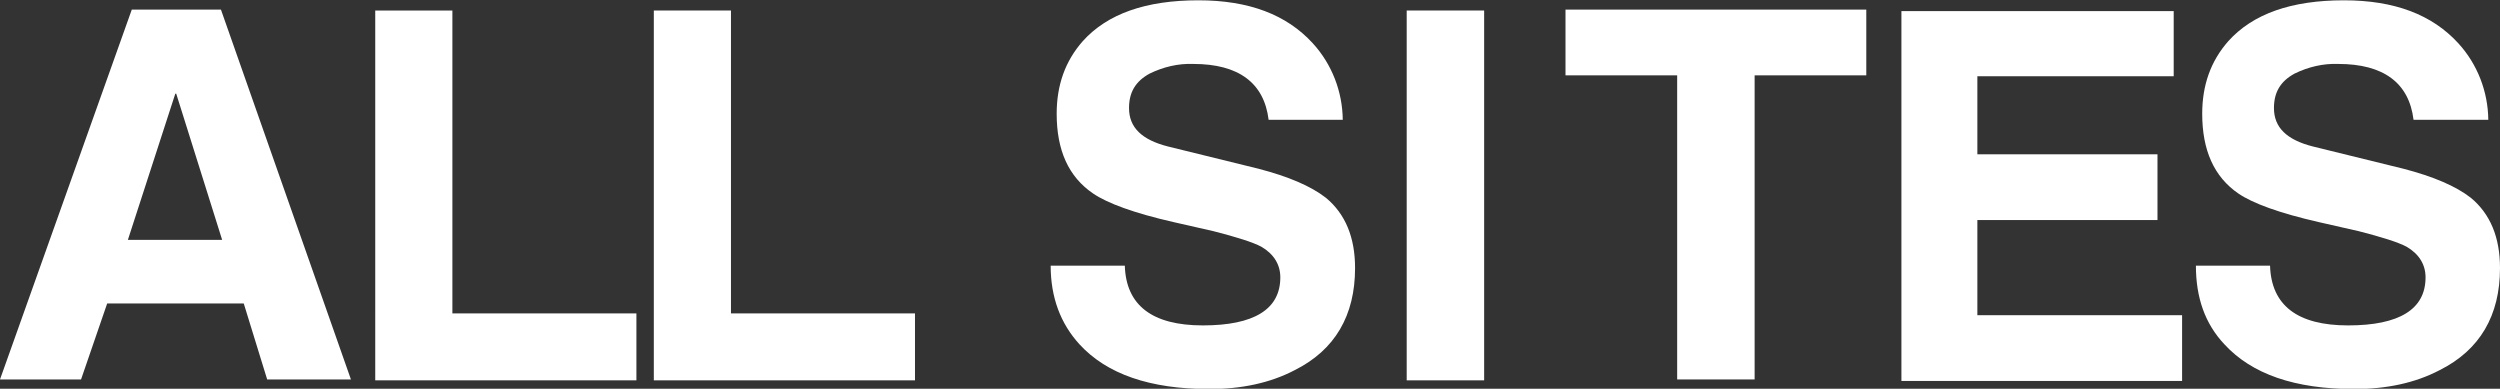
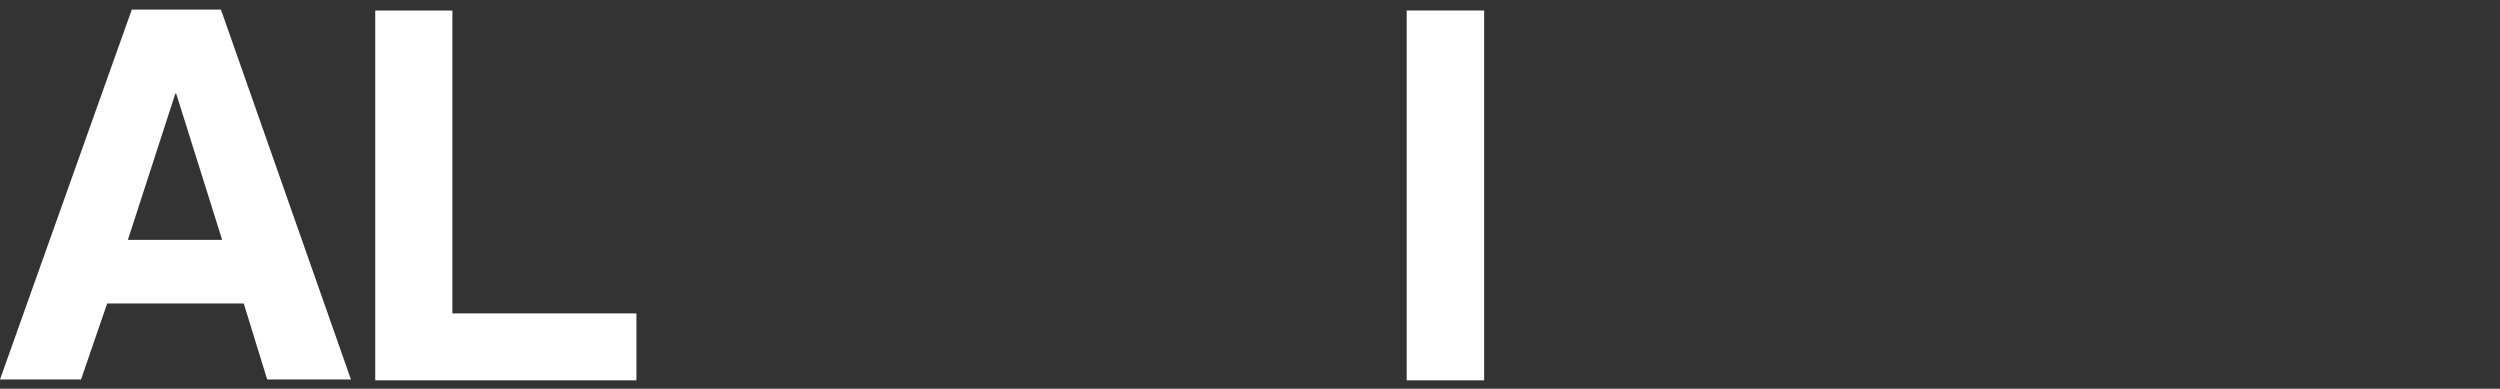
<svg xmlns="http://www.w3.org/2000/svg" version="1.1" id="Layer_1" x="0px" y="0px" viewBox="0 0 832.8 129.5" style="enable-background:new 0 0 832.8 129.5;" xml:space="preserve">
  <rect x="0" y="0" width="832.8" height="129.5" fill="#333333" stroke="none" />
  <style type="text/css">
	.st0{fill:#FFFFFF;}
</style>
  <title>allsites</title>
  <path class="st0" d="M35.7,101.1l-8.7,25.3H0L43.9,3.2h29.7l43.3,123.2H89l-7.8-25.3H35.7z M58.4,31.2L42.6,79.9H74L58.7,31.2H58.4  L58.4,31.2z" />
  <path class="st0" d="M150.7,3.5v100.9h61.3v22.3h-87V3.5H150.7z" />
-   <path class="st0" d="M243.5,3.5v100.9h61.3v22.3h-87V3.5H243.5z" />
-   <path class="st0" d="M350,88.5h24.7c0.4,13.2,9.1,19.9,26,19.9c17.1,0,25.8-5.4,25.8-16c0-4.3-2.2-7.8-6.3-10.2  c-2.8-1.5-8.2-3.2-16-5.2L391,74c-13.2-3-22.1-6.3-26.8-9.5C355.9,58.9,352,50,352,37.9c0-9.5,2.8-17.5,8.7-24.2  c8.2-9.1,21-13.6,38.5-13.6c16.9,0,29.4,4.8,38.1,14.3c6.4,7,9.9,16.1,10,25.5h-24.7c-1.5-12.3-10-18.6-25.1-18.6  c-5-0.2-10,1-14.5,3.2c-4.8,2.6-6.9,6.3-6.9,11.5c0,6.5,4.3,10.6,13,12.8l30.1,7.4c10,2.6,17.5,5.8,22.5,9.7  c6.5,5.4,9.7,13.2,9.7,23.4c0,15.8-6.7,27.3-20.1,34c-8.2,4.3-17.8,6.3-28.4,6.3c-19.9,0-34.2-5-43.3-14.9  C353.3,107.8,350,99.1,350,88.5z" />
  <path class="st0" d="M494.4,3.5v123.2h-25.8V3.5H494.4z" />
-   <path class="st0" d="M584.5,25.1v101.3h-25.8V25.1h-37.2V3.2h100.2v21.9H584.5z" />
-   <path class="st0" d="M724.1,3.5v21.9h-65.4v26h60v21.9h-60V105h68.2v21.9h-93.5V3.7h90.7L724.1,3.5L724.1,3.5z" />
-   <path class="st0" d="M731.5,88.5h24.7c0.4,13.2,9.1,19.9,26,19.9c17.1,0,25.8-5.4,25.8-16c0-4.3-2.2-7.8-6.3-10.2  c-2.8-1.5-8.2-3.2-16-5.2l-13.2-3c-13.2-3-22.1-6.3-26.8-9.5c-8.2-5.6-12.1-14.5-12.1-26.6c0-9.5,2.8-17.5,8.7-24.2  c8.2-9.1,21-13.6,38.5-13.6c16.9,0,29.4,4.8,38.1,14.3c6.4,7,9.9,16.1,10,25.5H804c-1.5-12.3-10-18.6-25.1-18.6  c-5-0.2-10,1-14.5,3.2c-4.8,2.6-6.9,6.3-6.9,11.5c0,6.5,4.3,10.6,13,12.8l30.1,7.4c10,2.6,17.5,5.8,22.5,9.7  c6.5,5.4,9.7,13.2,9.7,23.4c0,15.8-6.7,27.3-20.1,34c-8.2,4.3-17.8,6.3-28.4,6.3c-19.9,0-34.2-5-43.3-14.9  C734.5,107.8,731.5,99.1,731.5,88.5z" />
</svg>